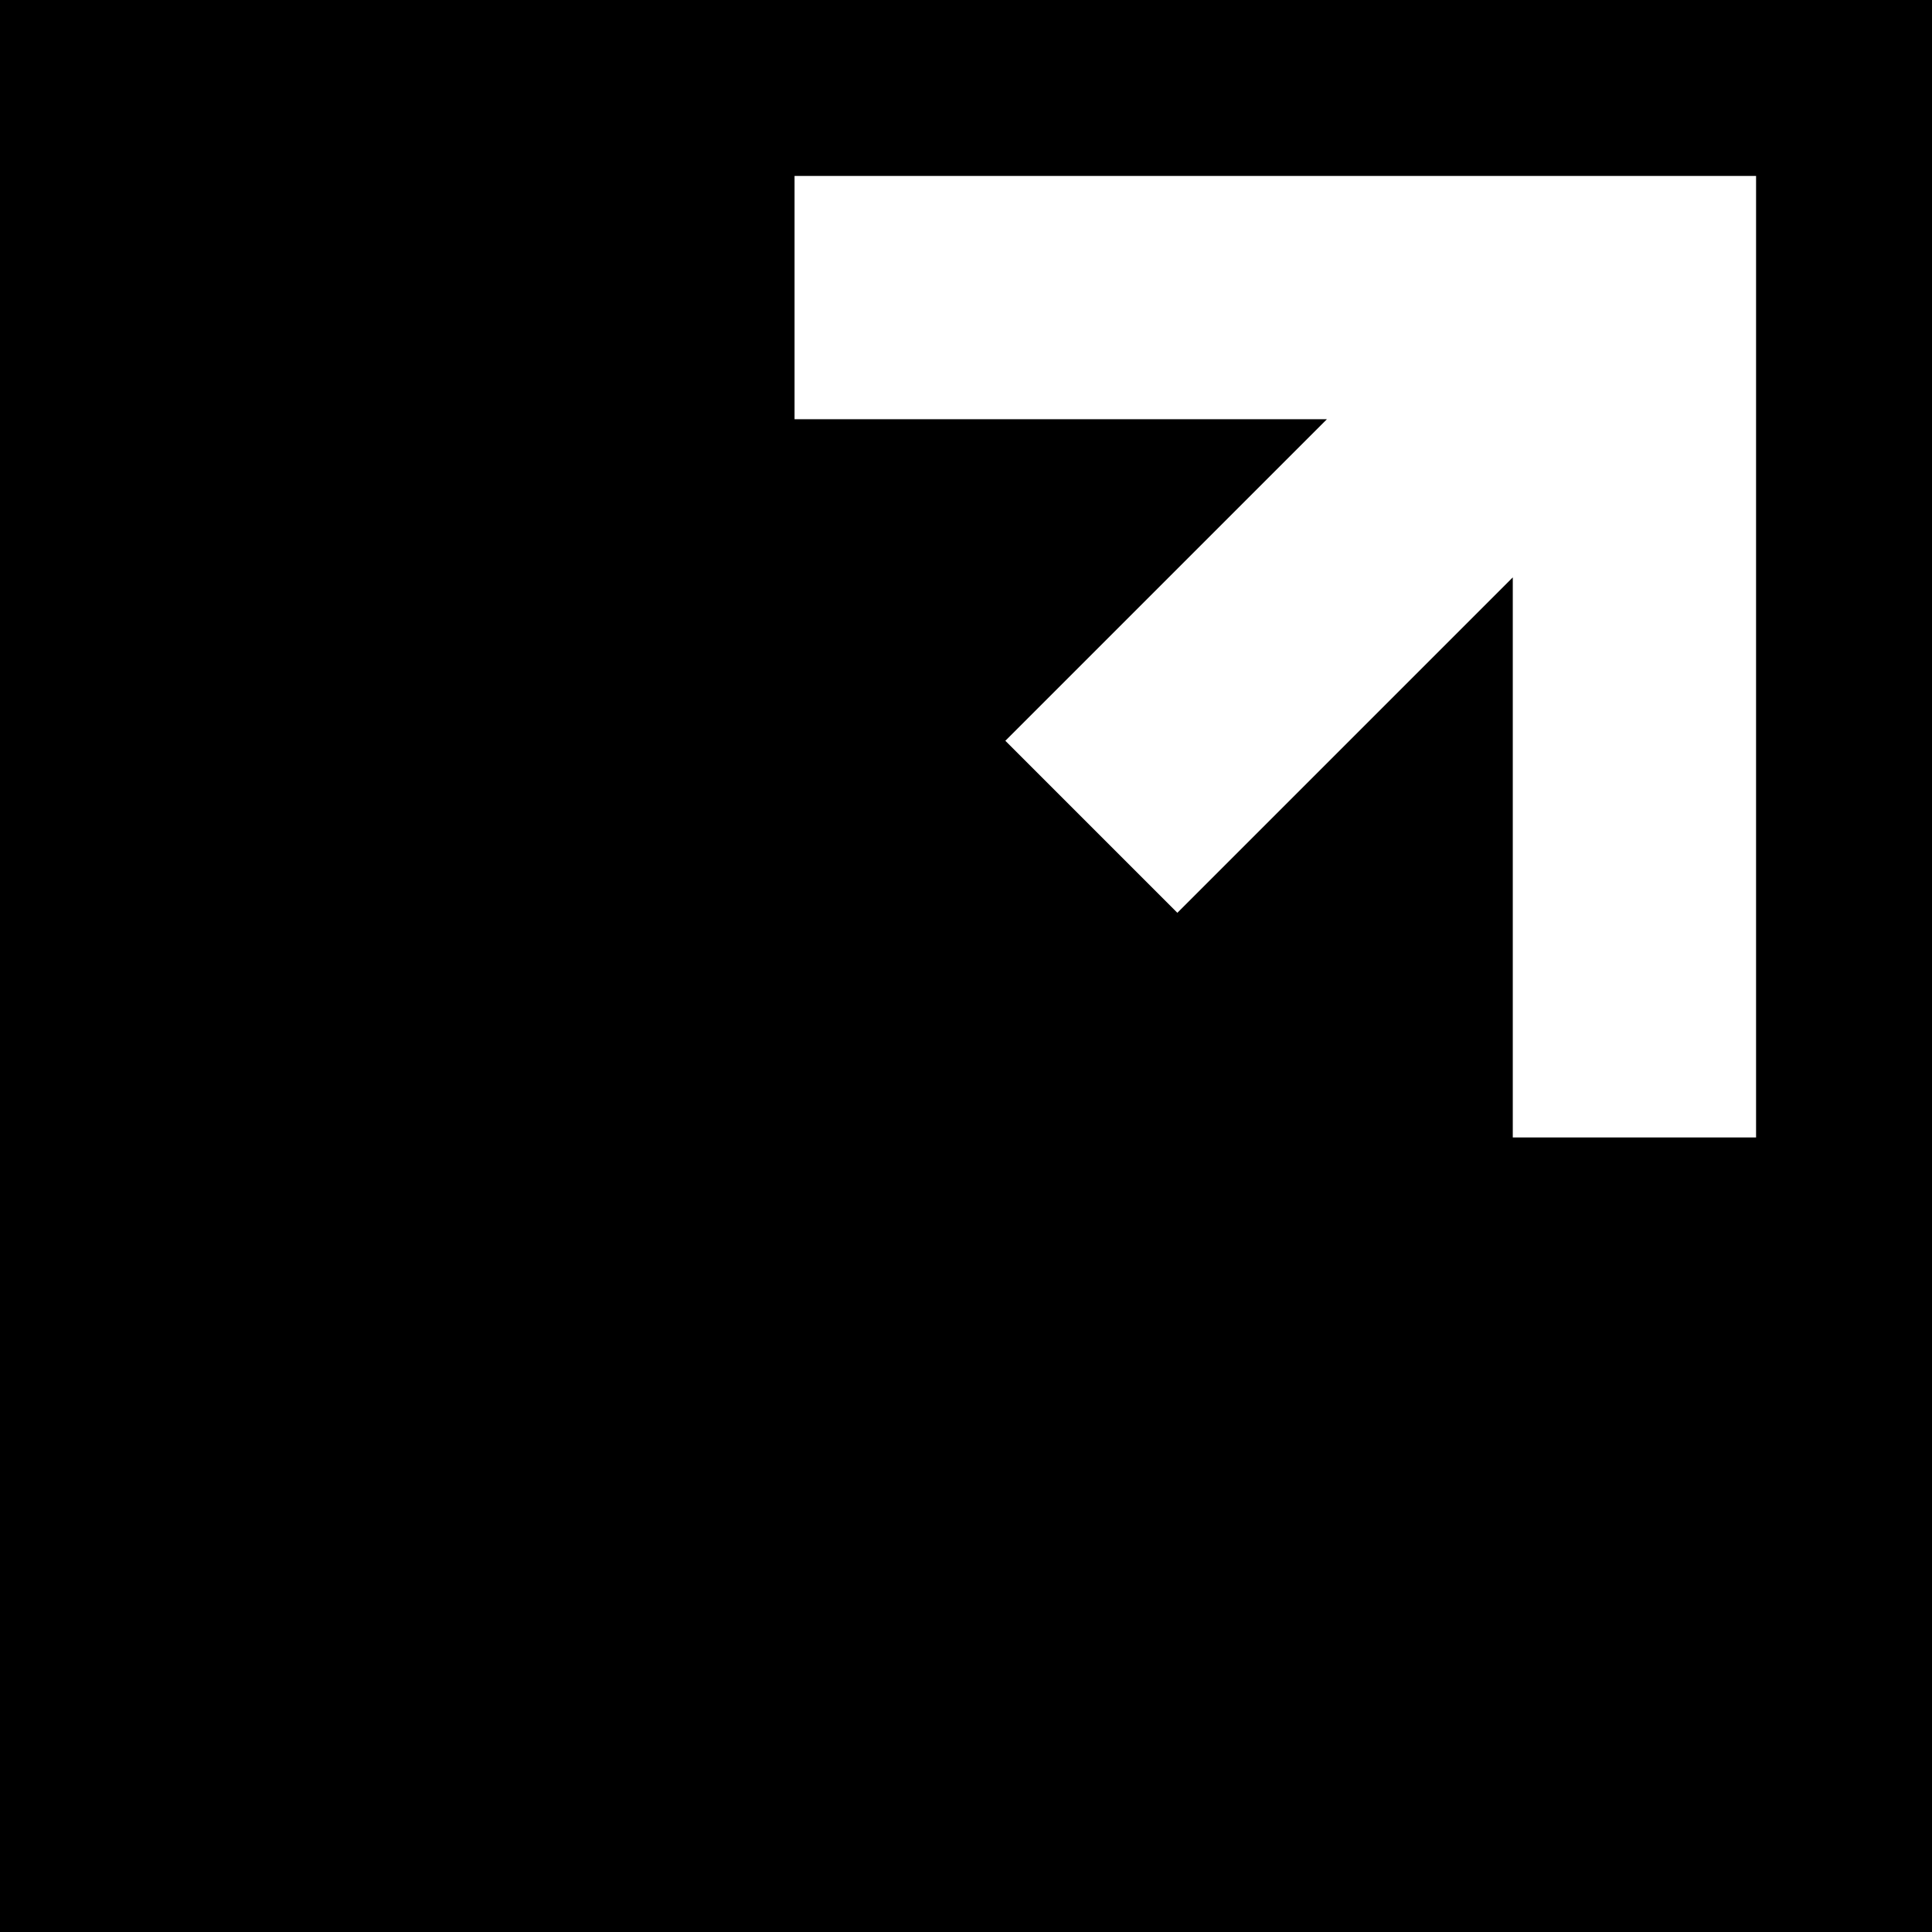
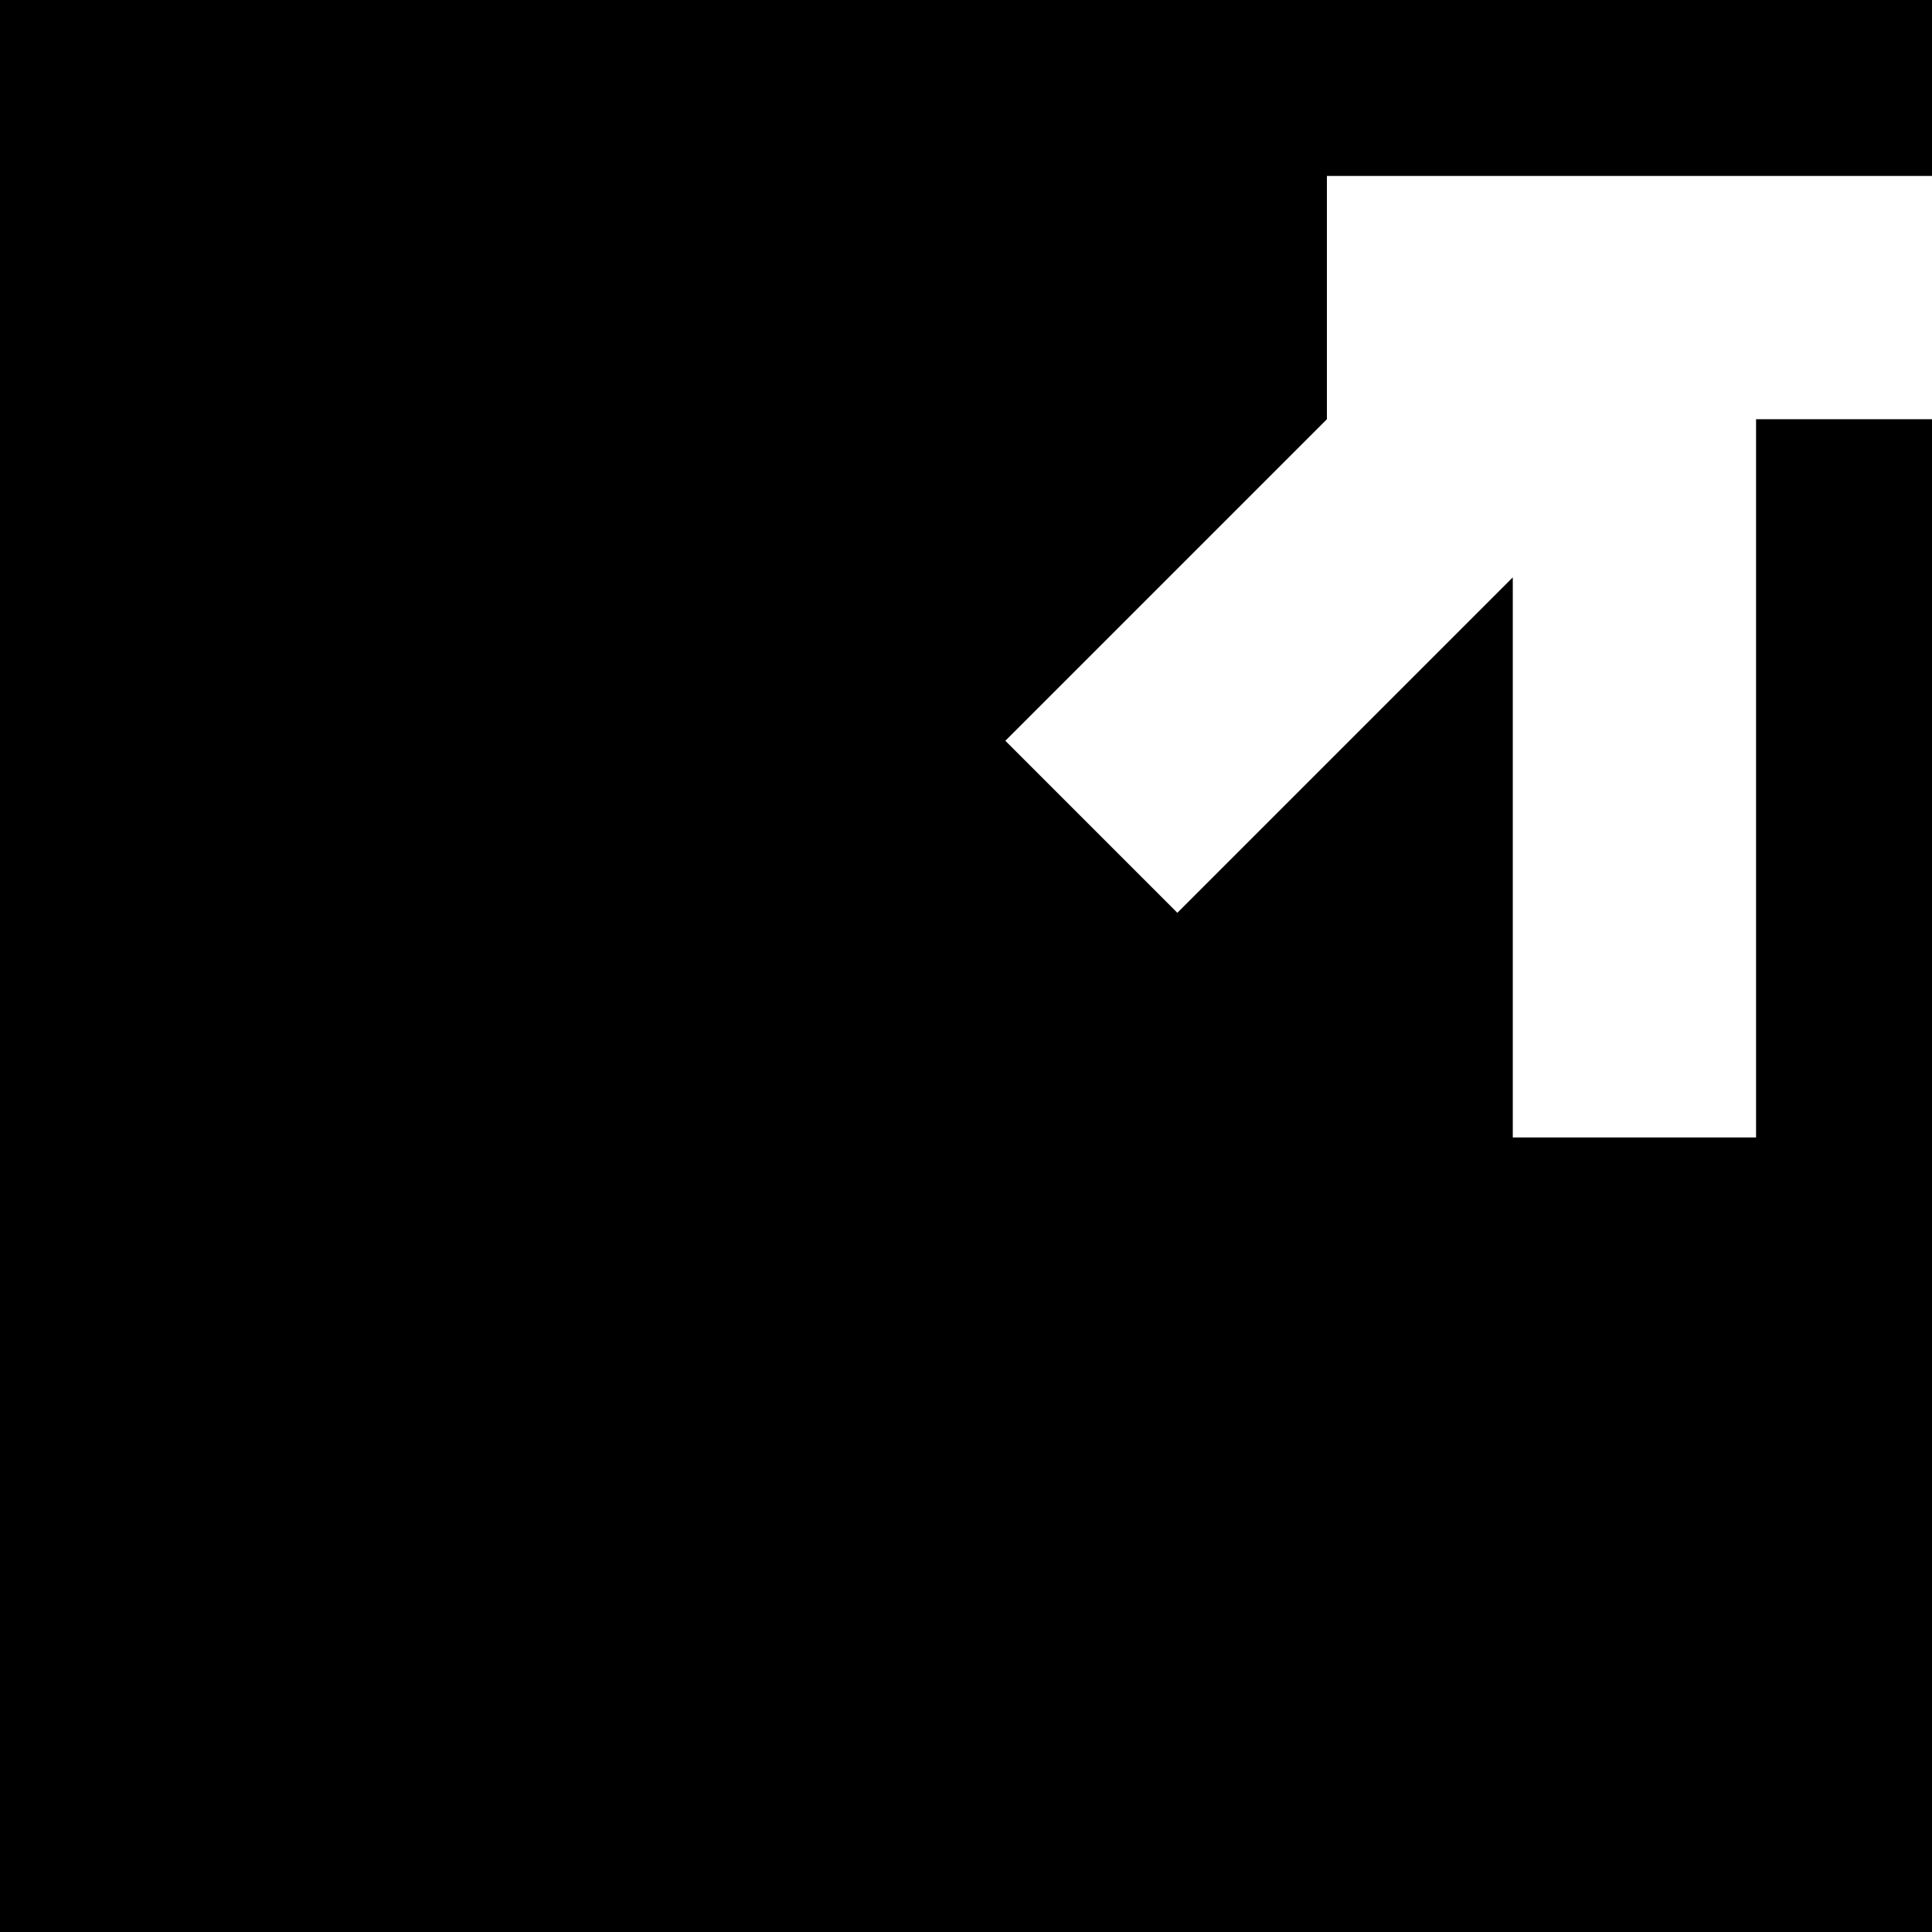
<svg xmlns="http://www.w3.org/2000/svg" id="Layer_1" data-name="Layer 1" viewBox="0 0 291.45 291.45">
-   <path d="M0,0v291.45h291.45V0H0ZM264.91,63.24v108.35h-36.7v-84.49l-50.6,50.6-25.95-25.95,48.51-48.51h-80.31V26.54h145.05v36.7Z" />
+   <path d="M0,0v291.45h291.45V0H0ZM264.91,63.24v108.35h-36.7v-84.49l-50.6,50.6-25.95-25.95,48.51-48.51V26.54h145.05v36.7Z" />
</svg>